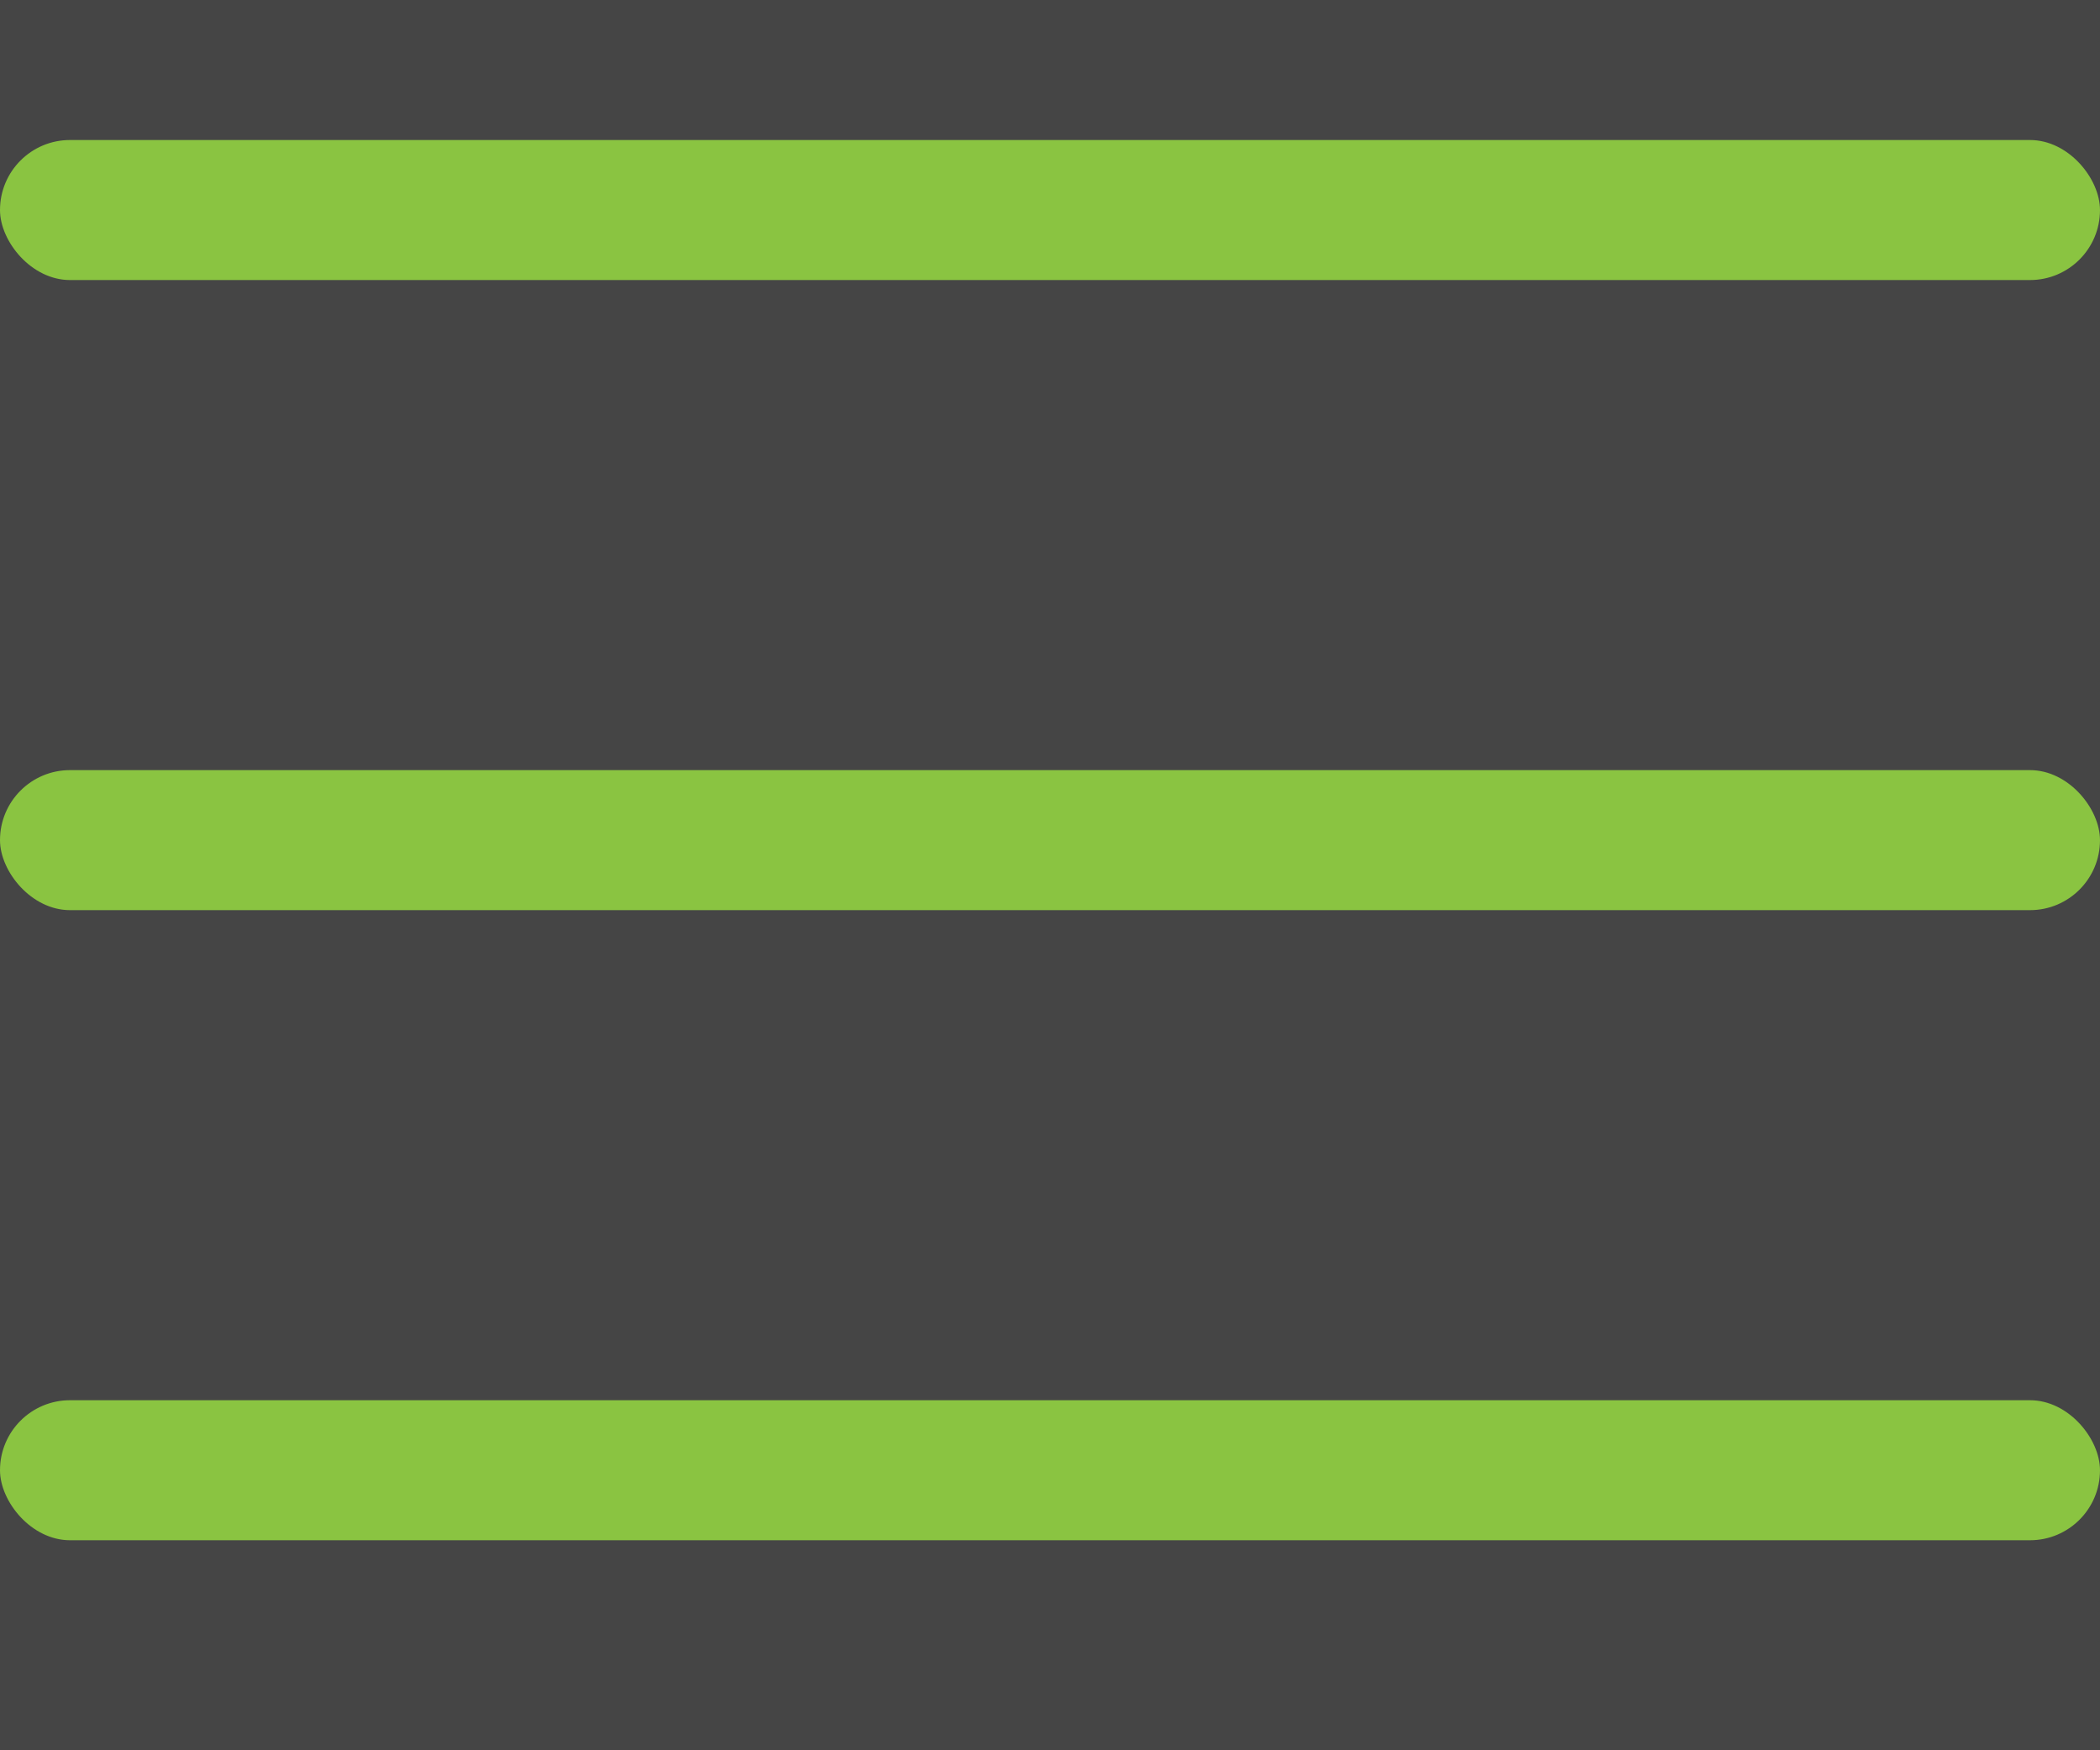
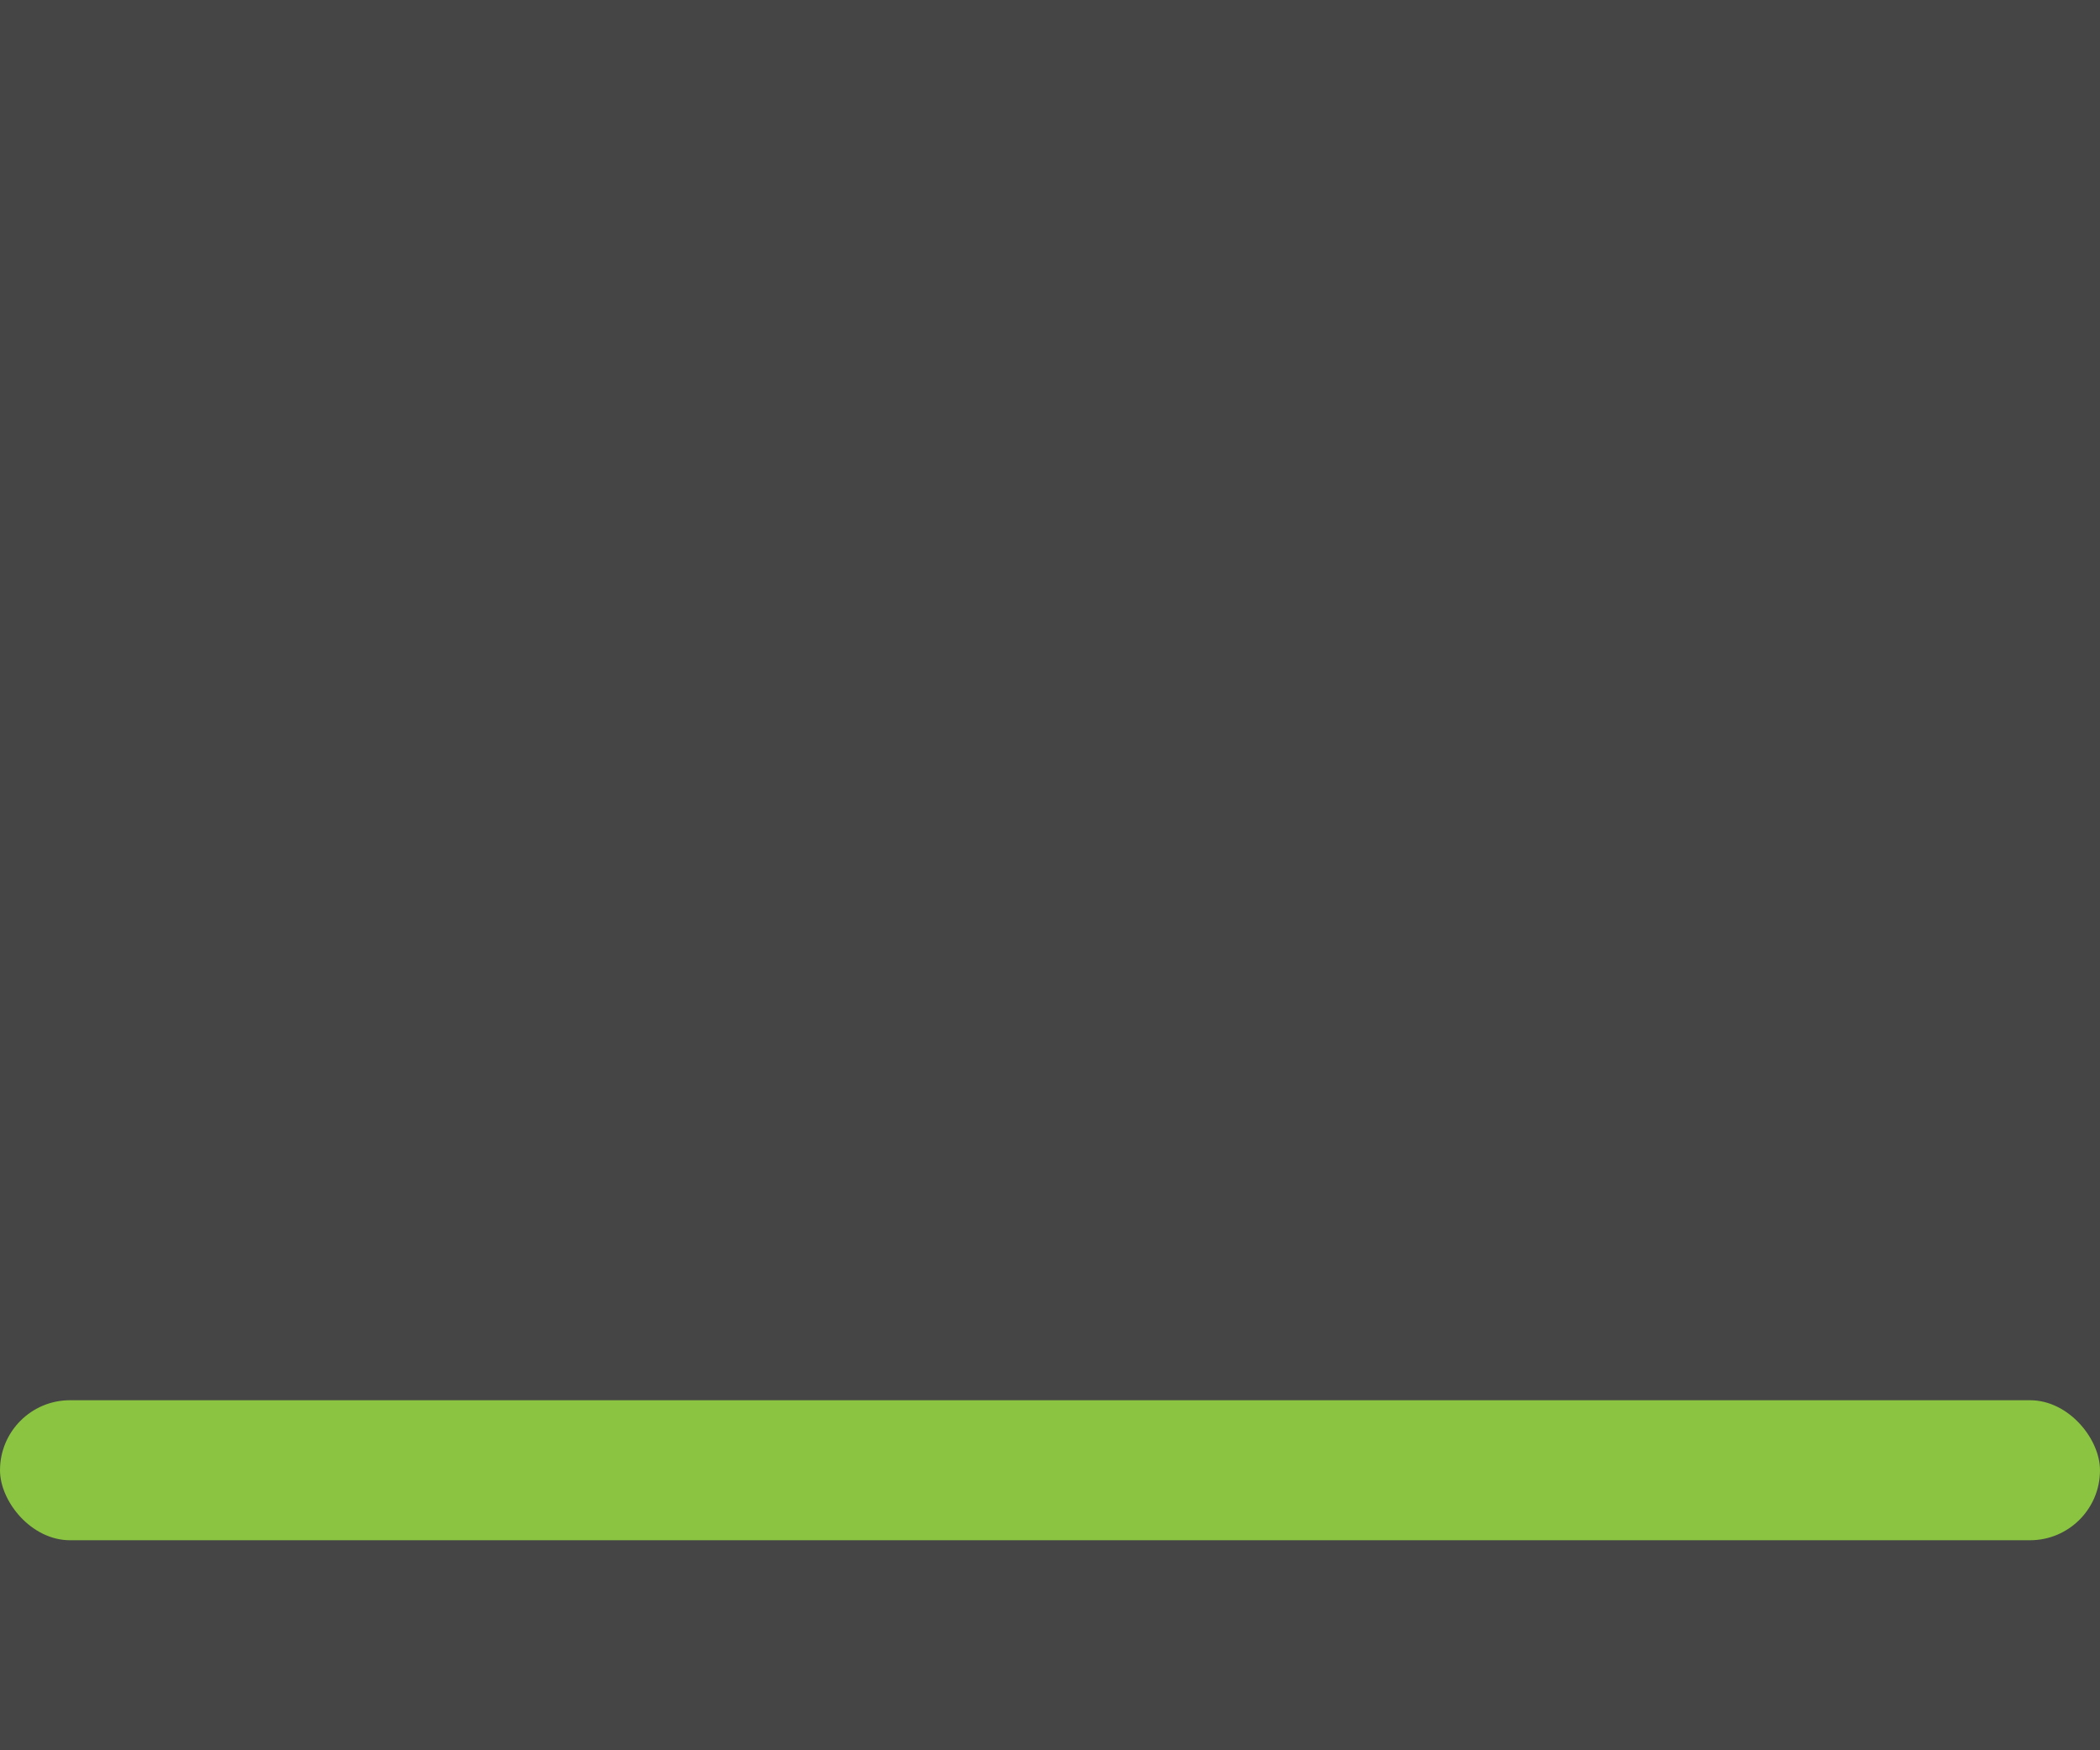
<svg xmlns="http://www.w3.org/2000/svg" width="30" height="25" viewBox="0 0 30 25" fill="none">
  <rect x="0" y="0" width="30" height="25" fill="#333333" stroke="none" />
  <rect width="30" height="25" fill="white" fill-opacity="0.09" />
  <rect y="20" width="30" height="2" rx="1" fill="#8AC441" />
-   <rect y="11" width="30" height="2" rx="1" fill="#8AC441" />
-   <rect y="2" width="30" height="2" rx="1" fill="#8AC441" />
</svg>